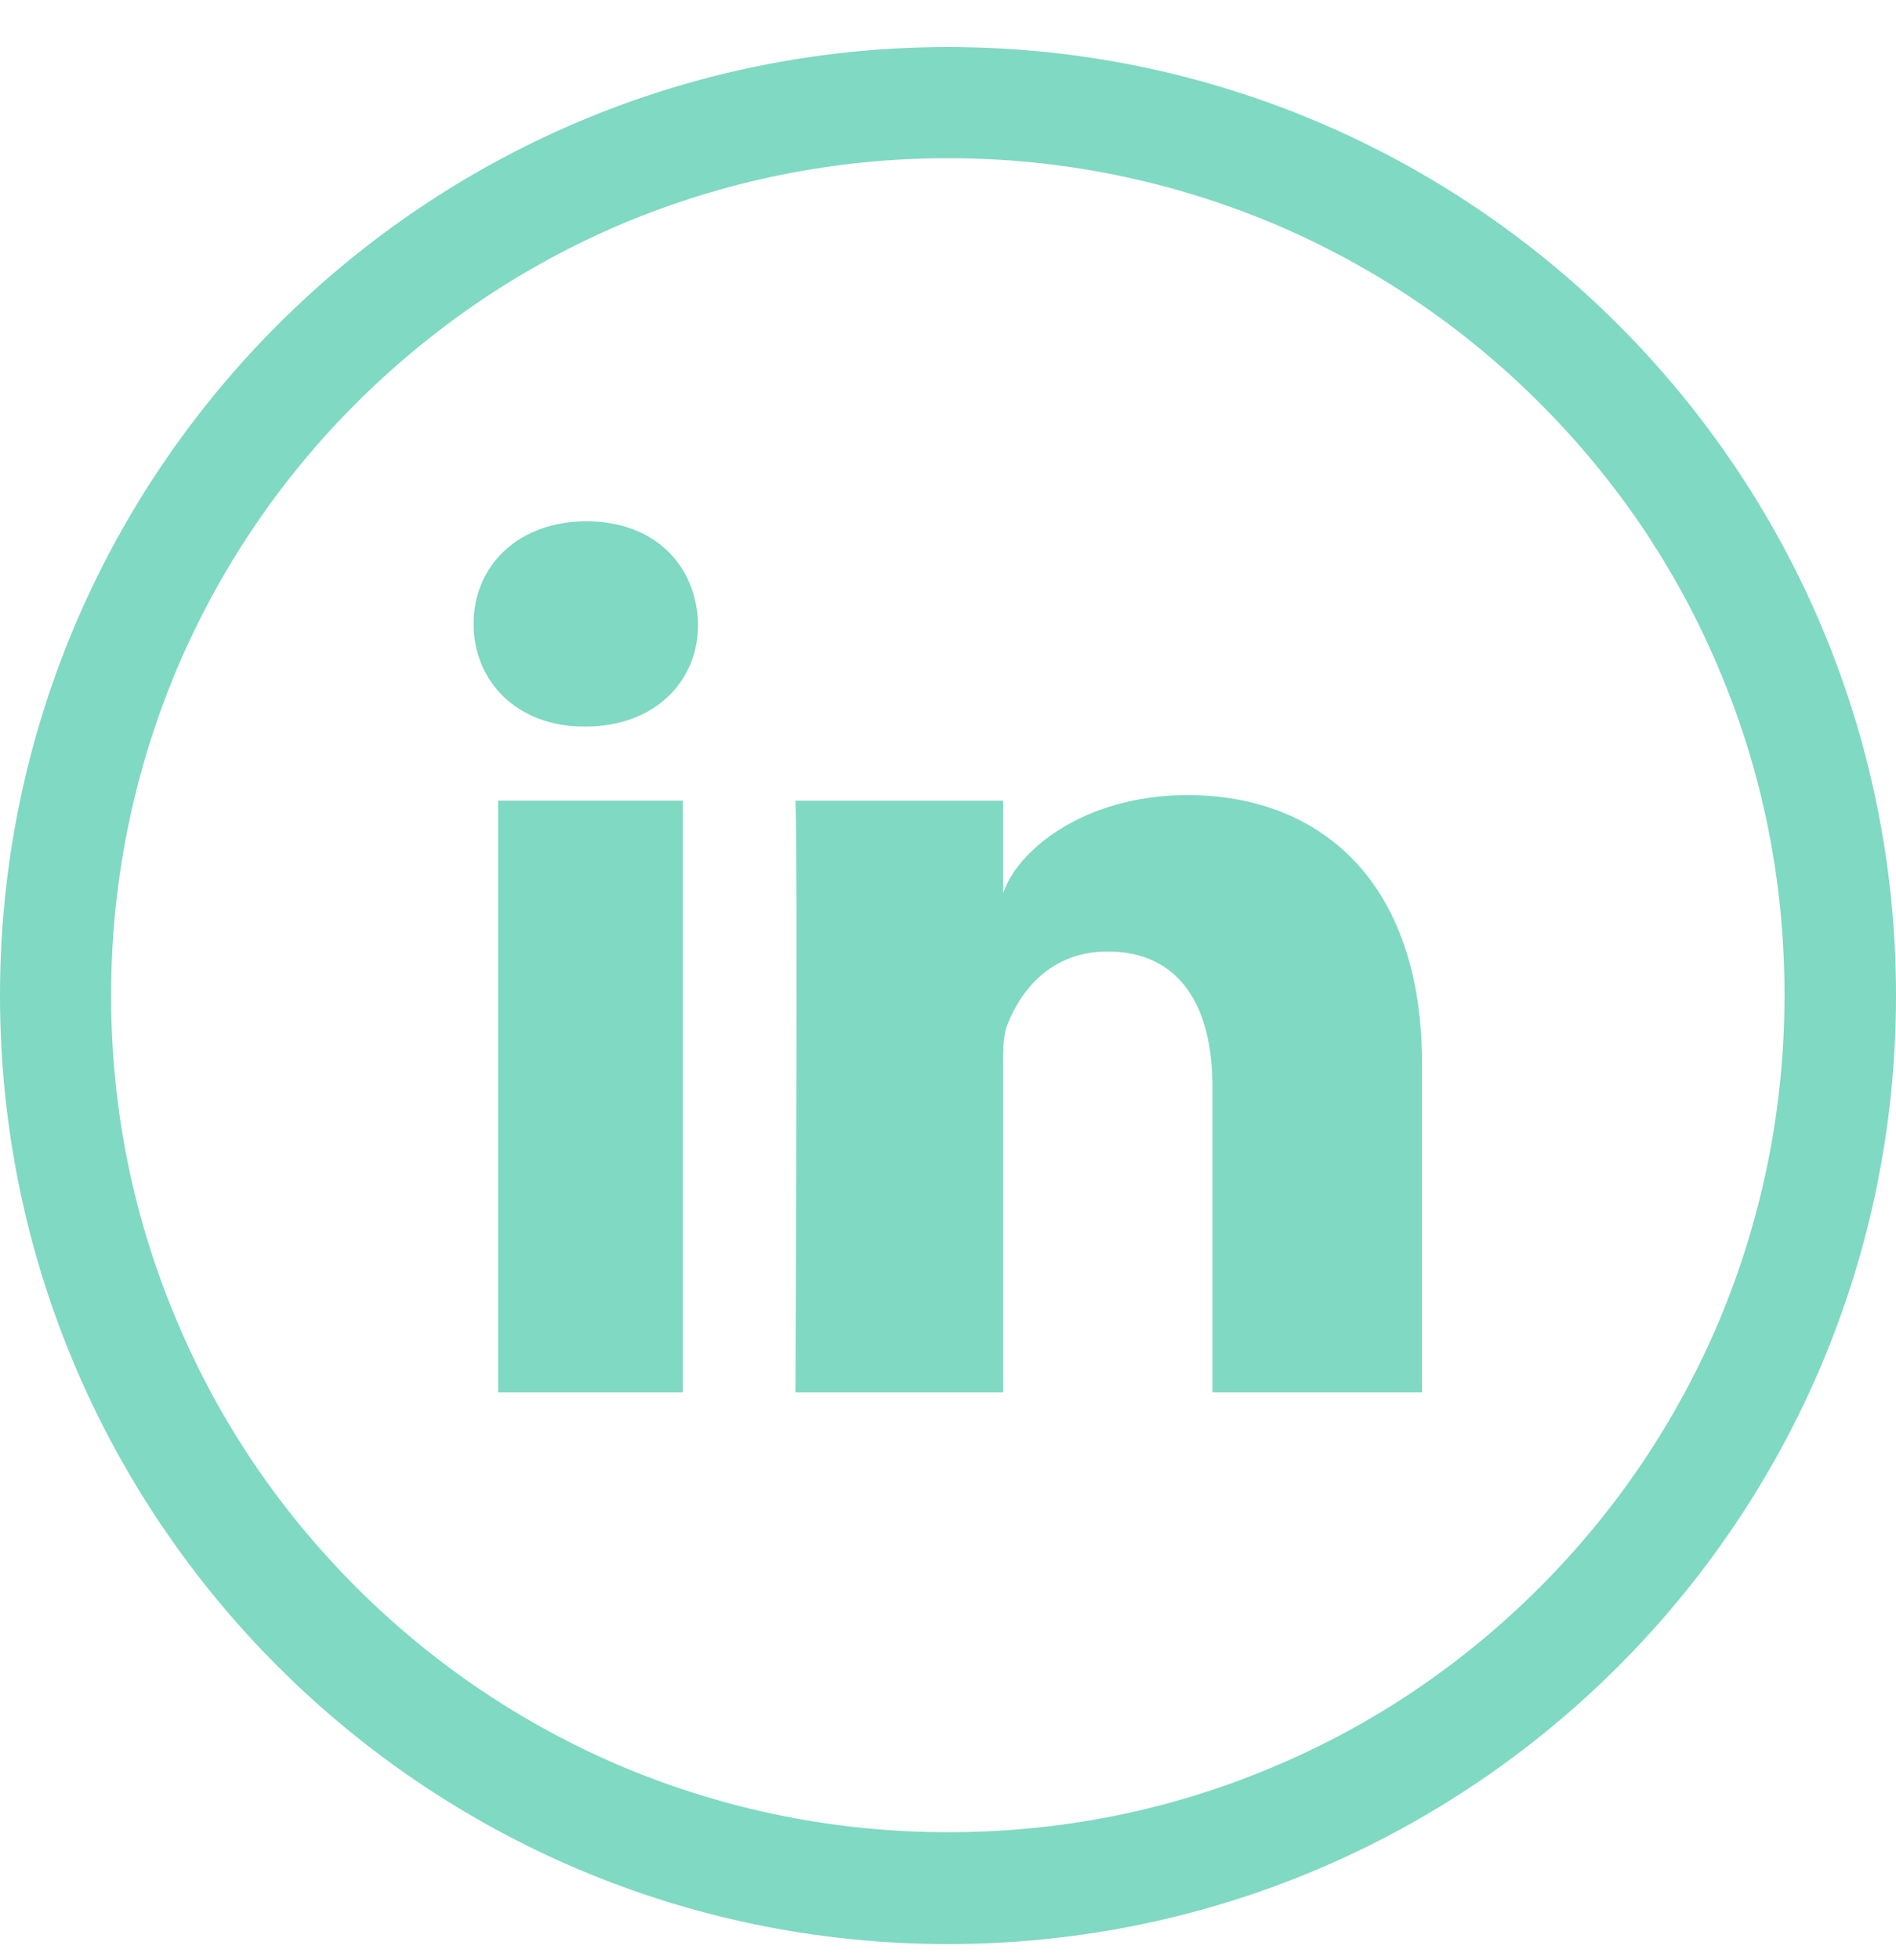
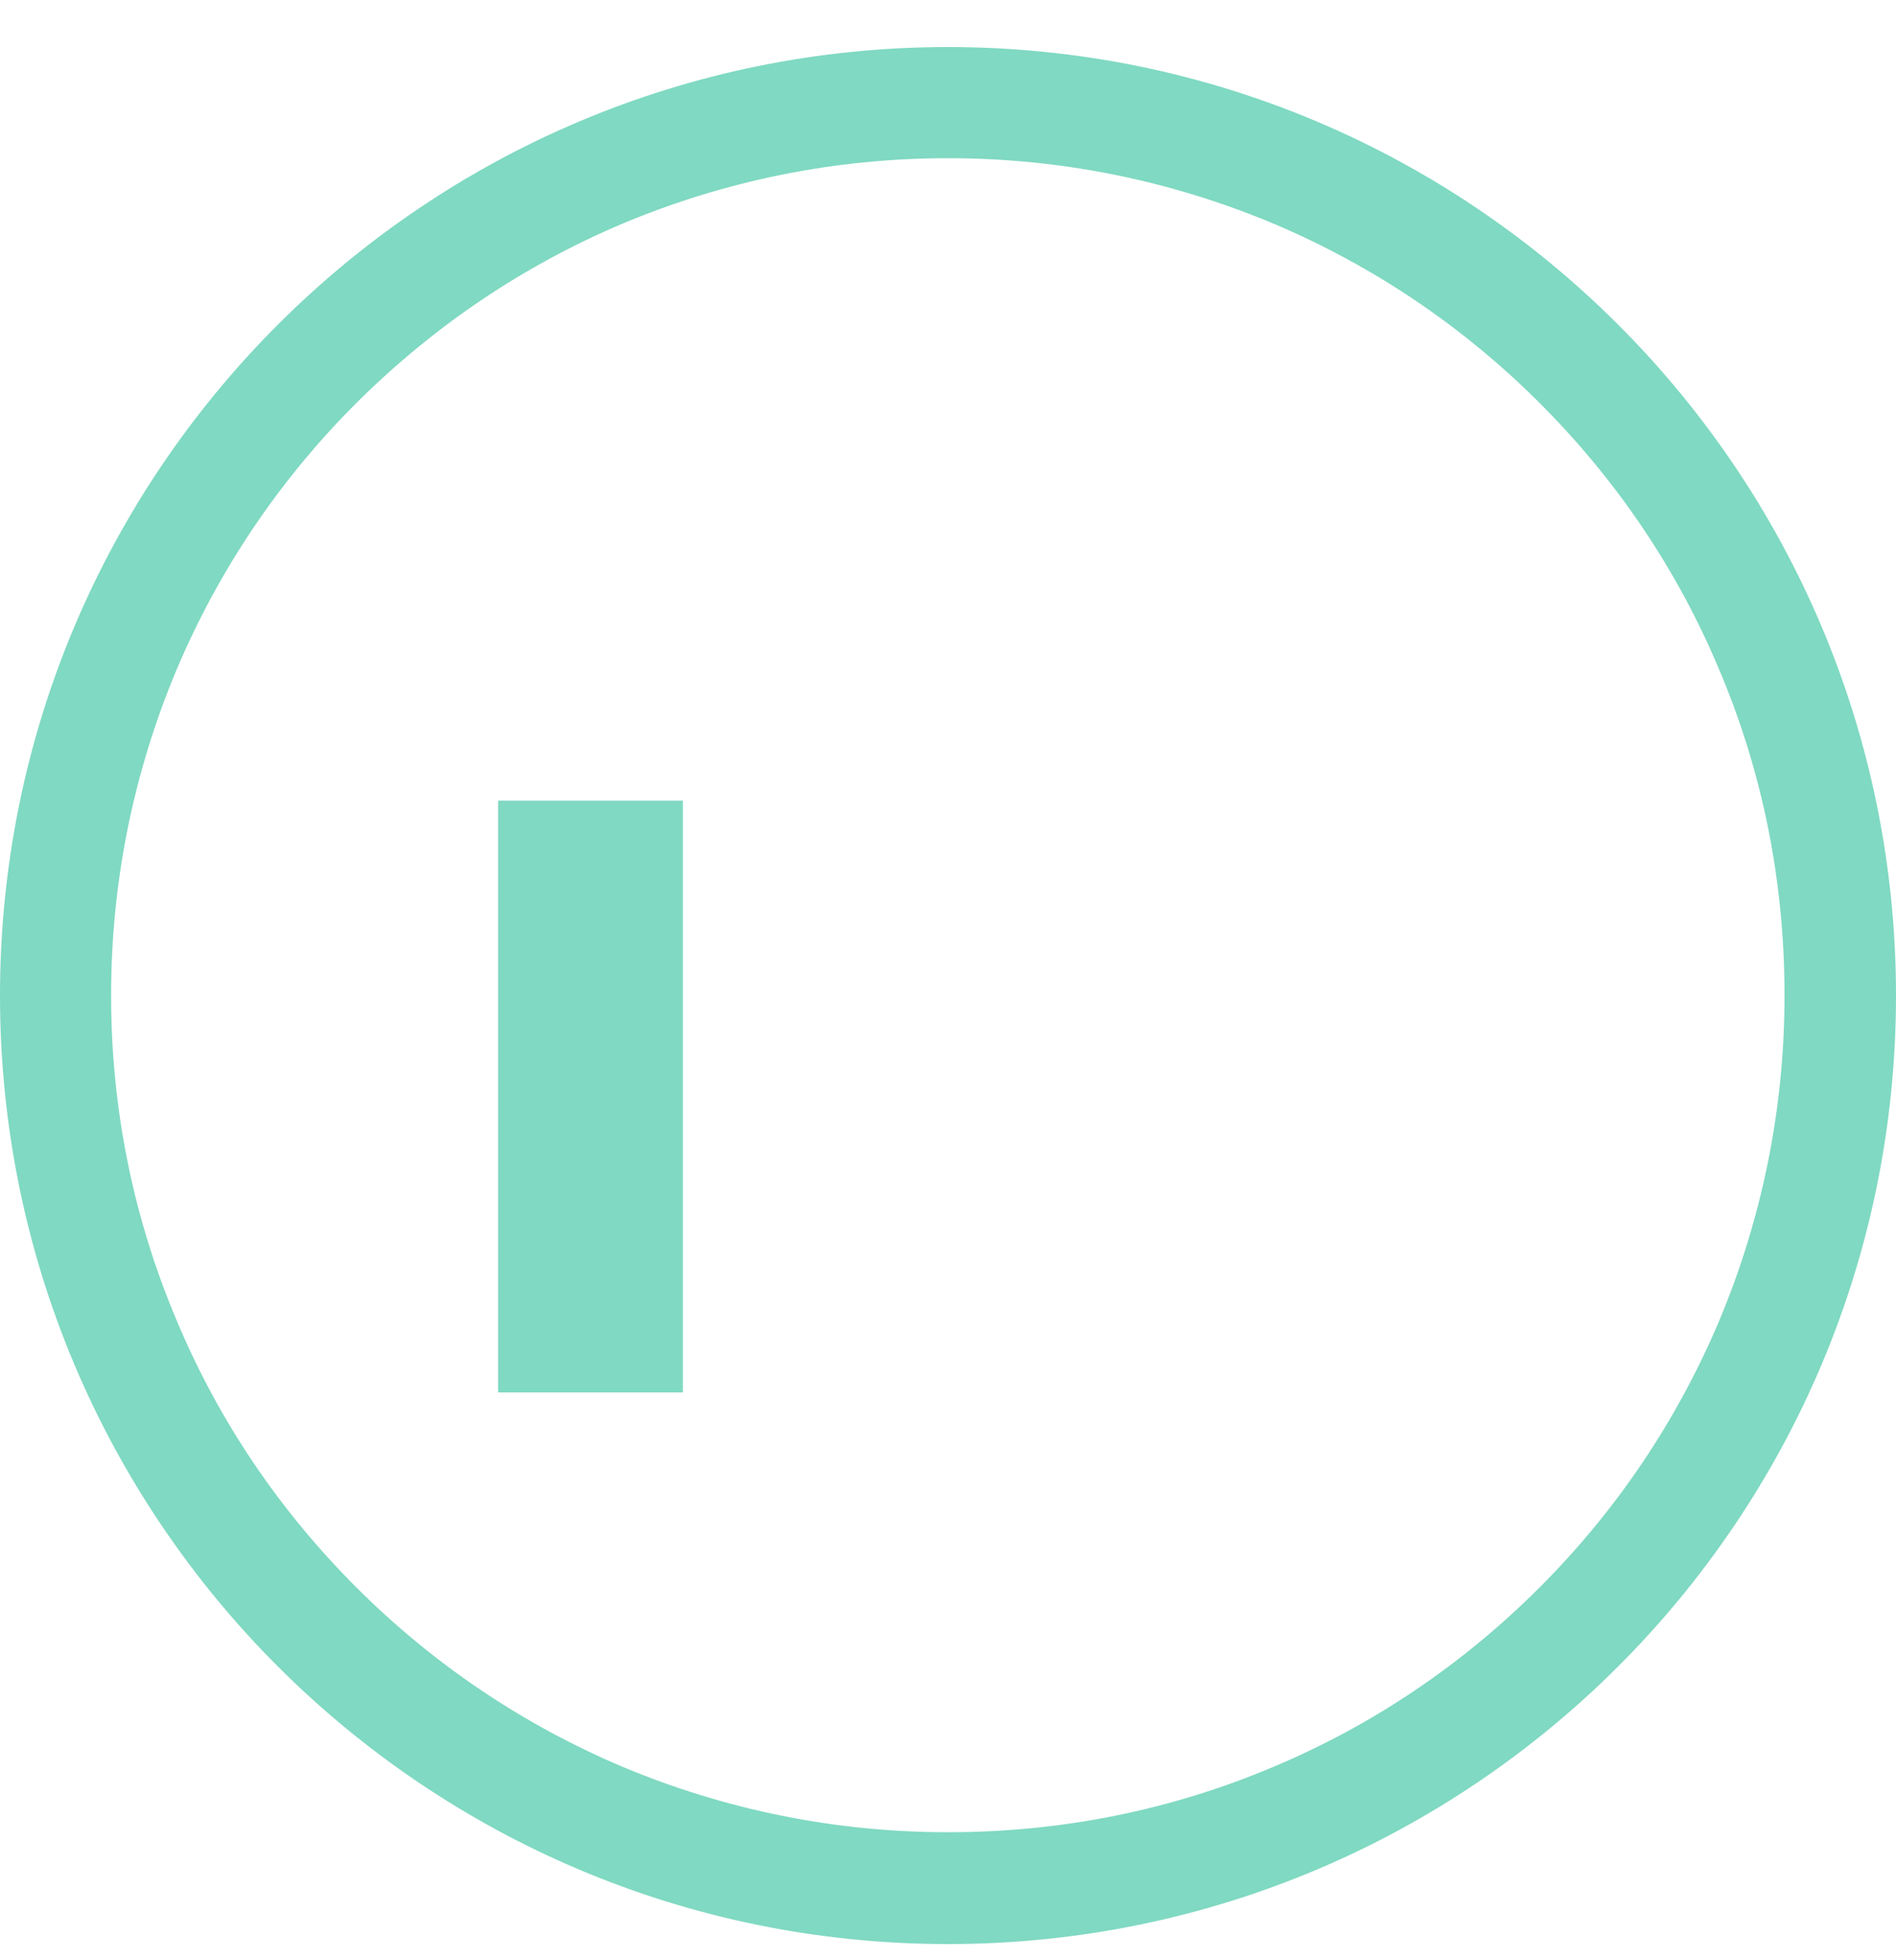
<svg xmlns="http://www.w3.org/2000/svg" width="30" height="31" viewBox="0 0 30 31" fill="none">
  <g id="linkedin-svgrepo-com (1) 1" clip-path="url(#clip0_44_145)">
    <g id="Group">
      <path id="Vector" d="M15 0.744C6.715 0.744 0 7.459 0 15.744C0 24.029 6.715 30.744 15 30.744C23.285 30.744 30 24.029 30 15.744C30 7.459 23.285 0.744 15 0.744ZM24.363 25.102C23.145 26.32 21.732 27.275 20.156 27.938C18.527 28.629 16.793 28.975 15 28.975C13.213 28.975 11.479 28.623 9.844 27.938C8.268 27.27 6.85 26.314 5.637 25.102C4.418 23.883 3.463 22.471 2.801 20.895C2.109 19.266 1.758 17.531 1.758 15.744C1.758 13.957 2.109 12.223 2.795 10.588C3.463 9.012 4.418 7.594 5.631 6.381C6.855 5.162 8.268 4.207 9.844 3.539C11.479 2.854 13.213 2.502 15 2.502C16.787 2.502 18.521 2.854 20.156 3.539C21.732 4.207 23.15 5.162 24.363 6.375C25.582 7.594 26.537 9.006 27.199 10.582C27.891 12.211 28.236 13.945 28.236 15.738C28.236 17.525 27.885 19.26 27.199 20.895C26.531 22.471 25.576 23.889 24.363 25.102Z" fill="#80D9C2" />
      <path id="Vector_2" d="M10.805 12.662H7.881V22.02H10.805V12.662Z" fill="#80D9C2" />
-       <path id="Vector_3" d="M9.281 8.244C8.203 8.244 7.494 8.941 7.494 9.867C7.494 10.775 8.18 11.49 9.24 11.49H9.264C10.365 11.49 11.051 10.77 11.045 9.867C11.021 8.941 10.359 8.244 9.281 8.244Z" fill="#80D9C2" />
-       <path id="Vector_4" d="M18.791 12.574C17.115 12.574 16.066 13.488 15.873 14.133V12.662H12.586C12.627 13.441 12.586 22.02 12.586 22.02H15.873V16.963C15.873 16.676 15.861 16.395 15.943 16.195C16.166 15.633 16.652 15.047 17.525 15.047C18.668 15.047 19.184 15.914 19.184 17.18V22.02H22.5V16.816C22.5 13.922 20.871 12.574 18.791 12.574Z" fill="#80D9C2" />
    </g>
  </g>
  <defs>
    <clipPath id="clip0_44_145">
      <rect width="30" height="30" fill="white" transform="translate(0 0.744)" />
    </clipPath>
  </defs>
</svg>